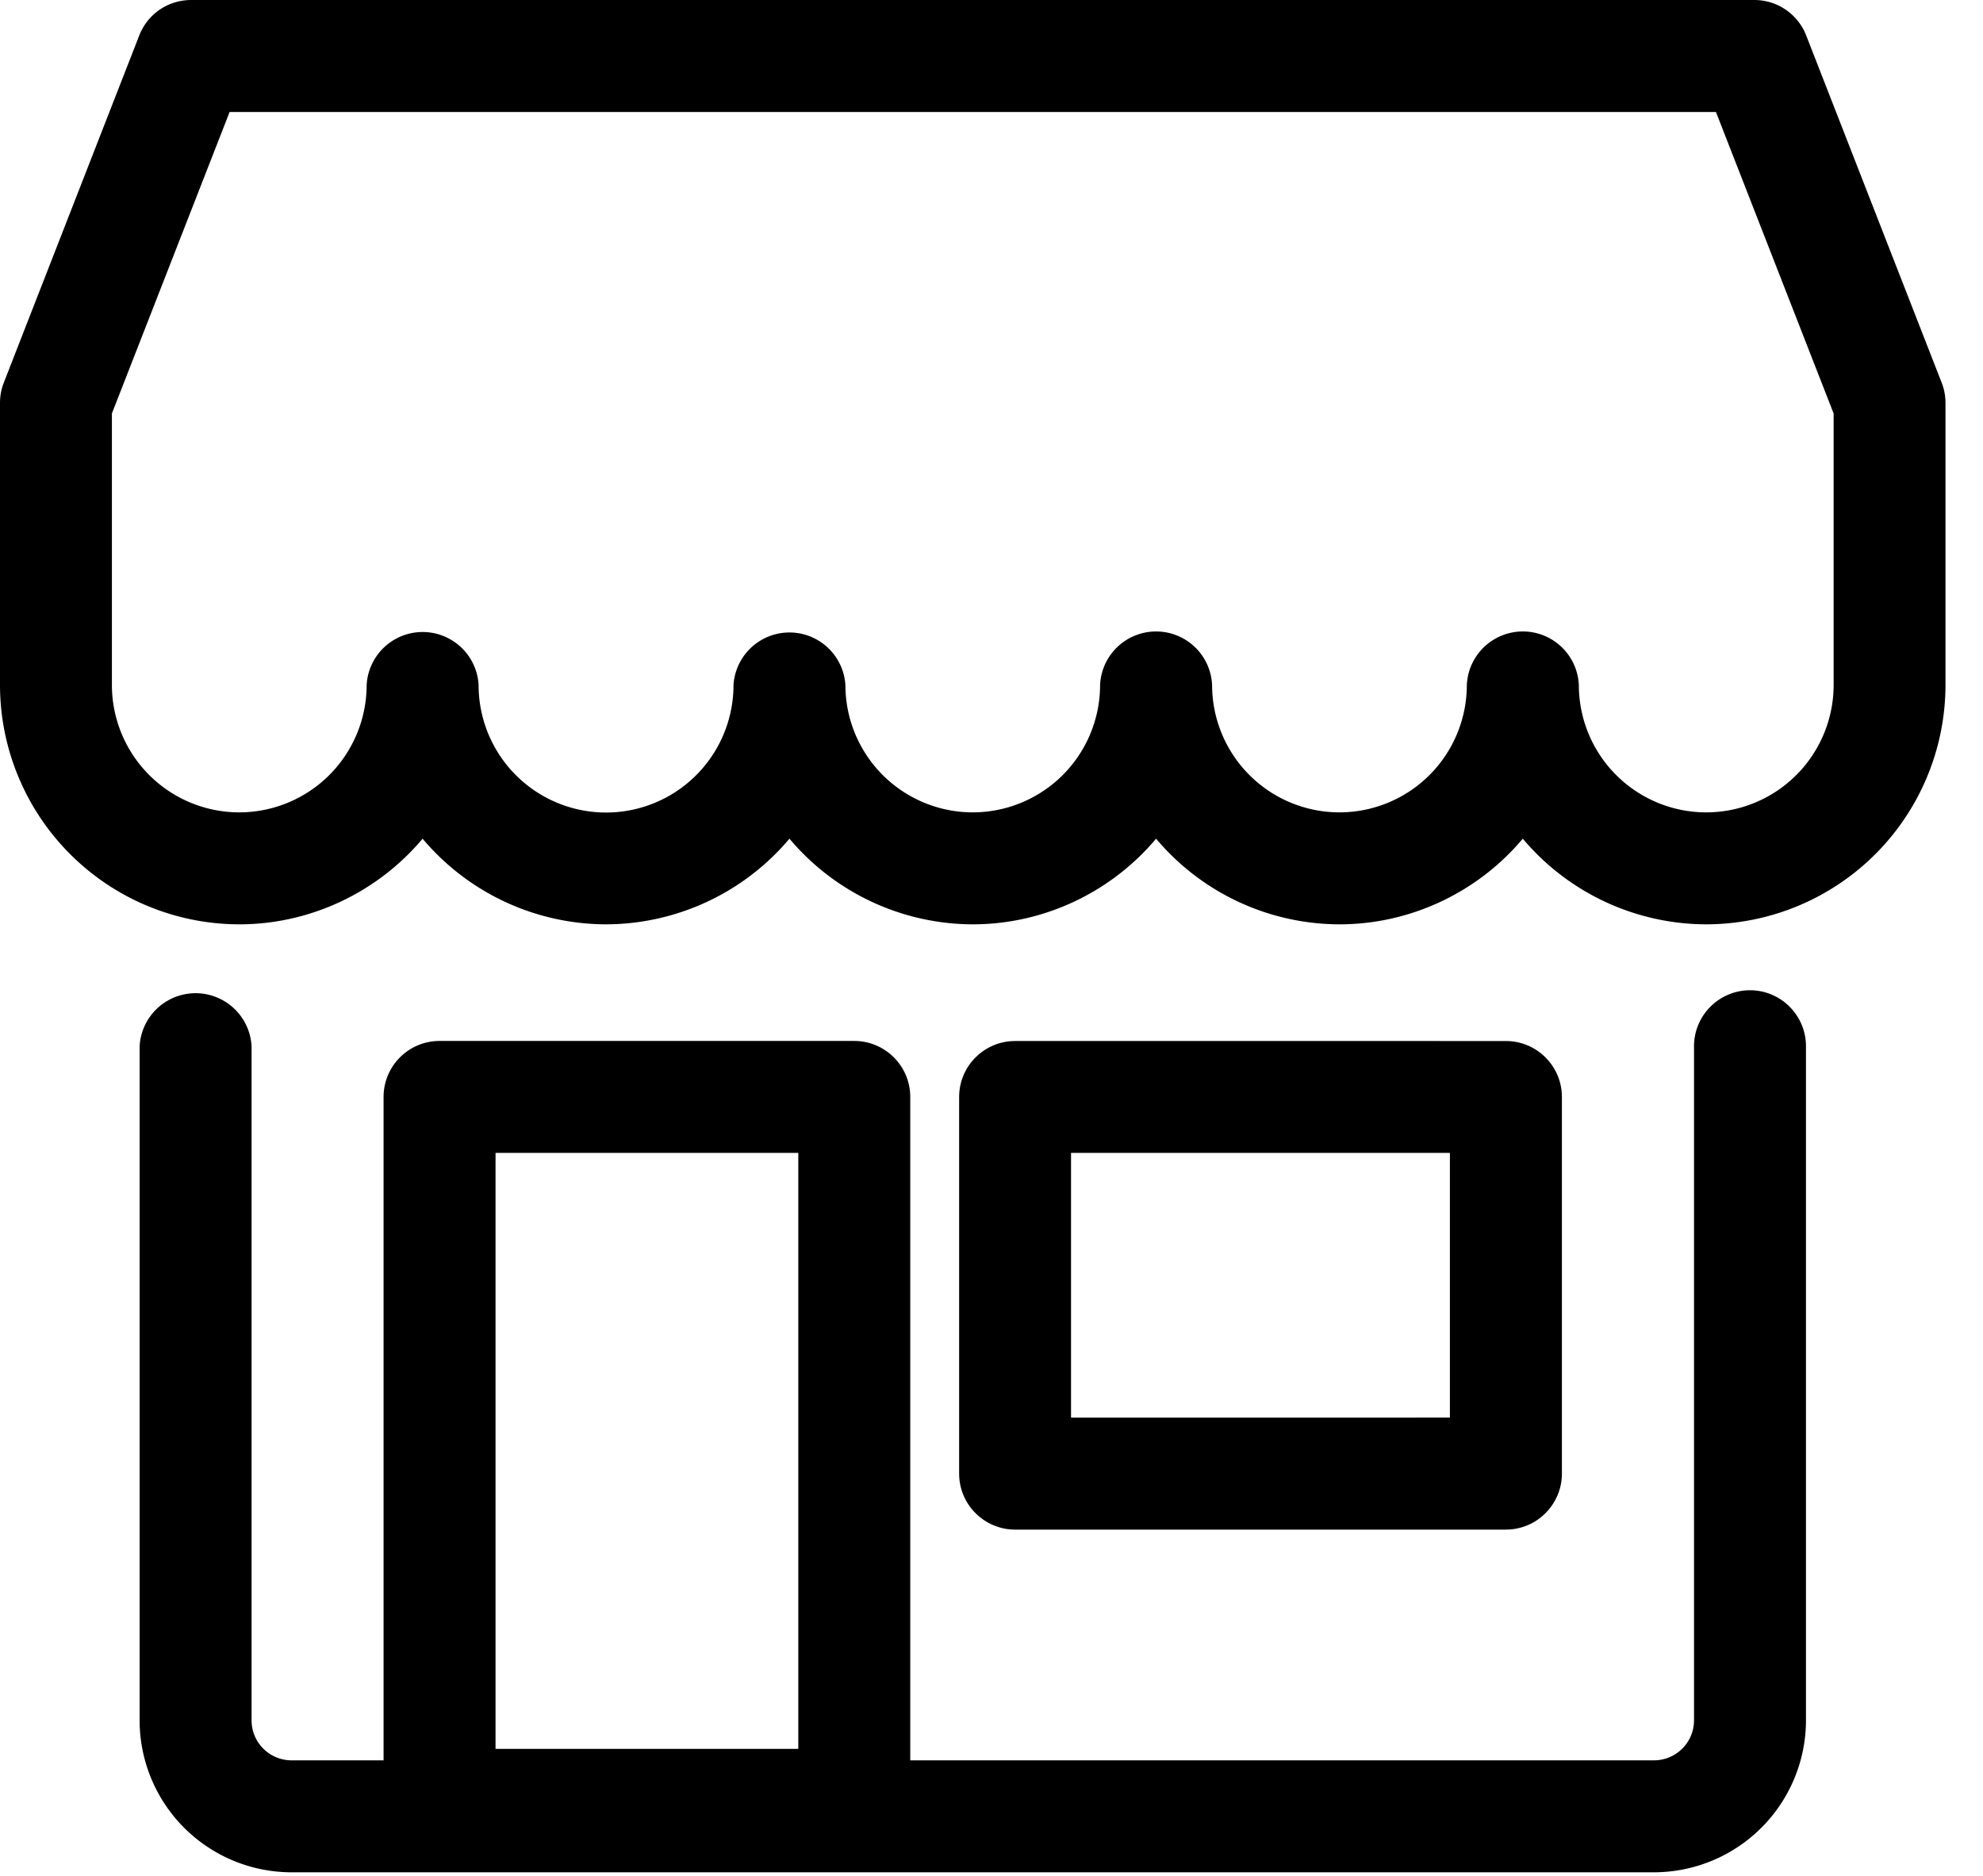
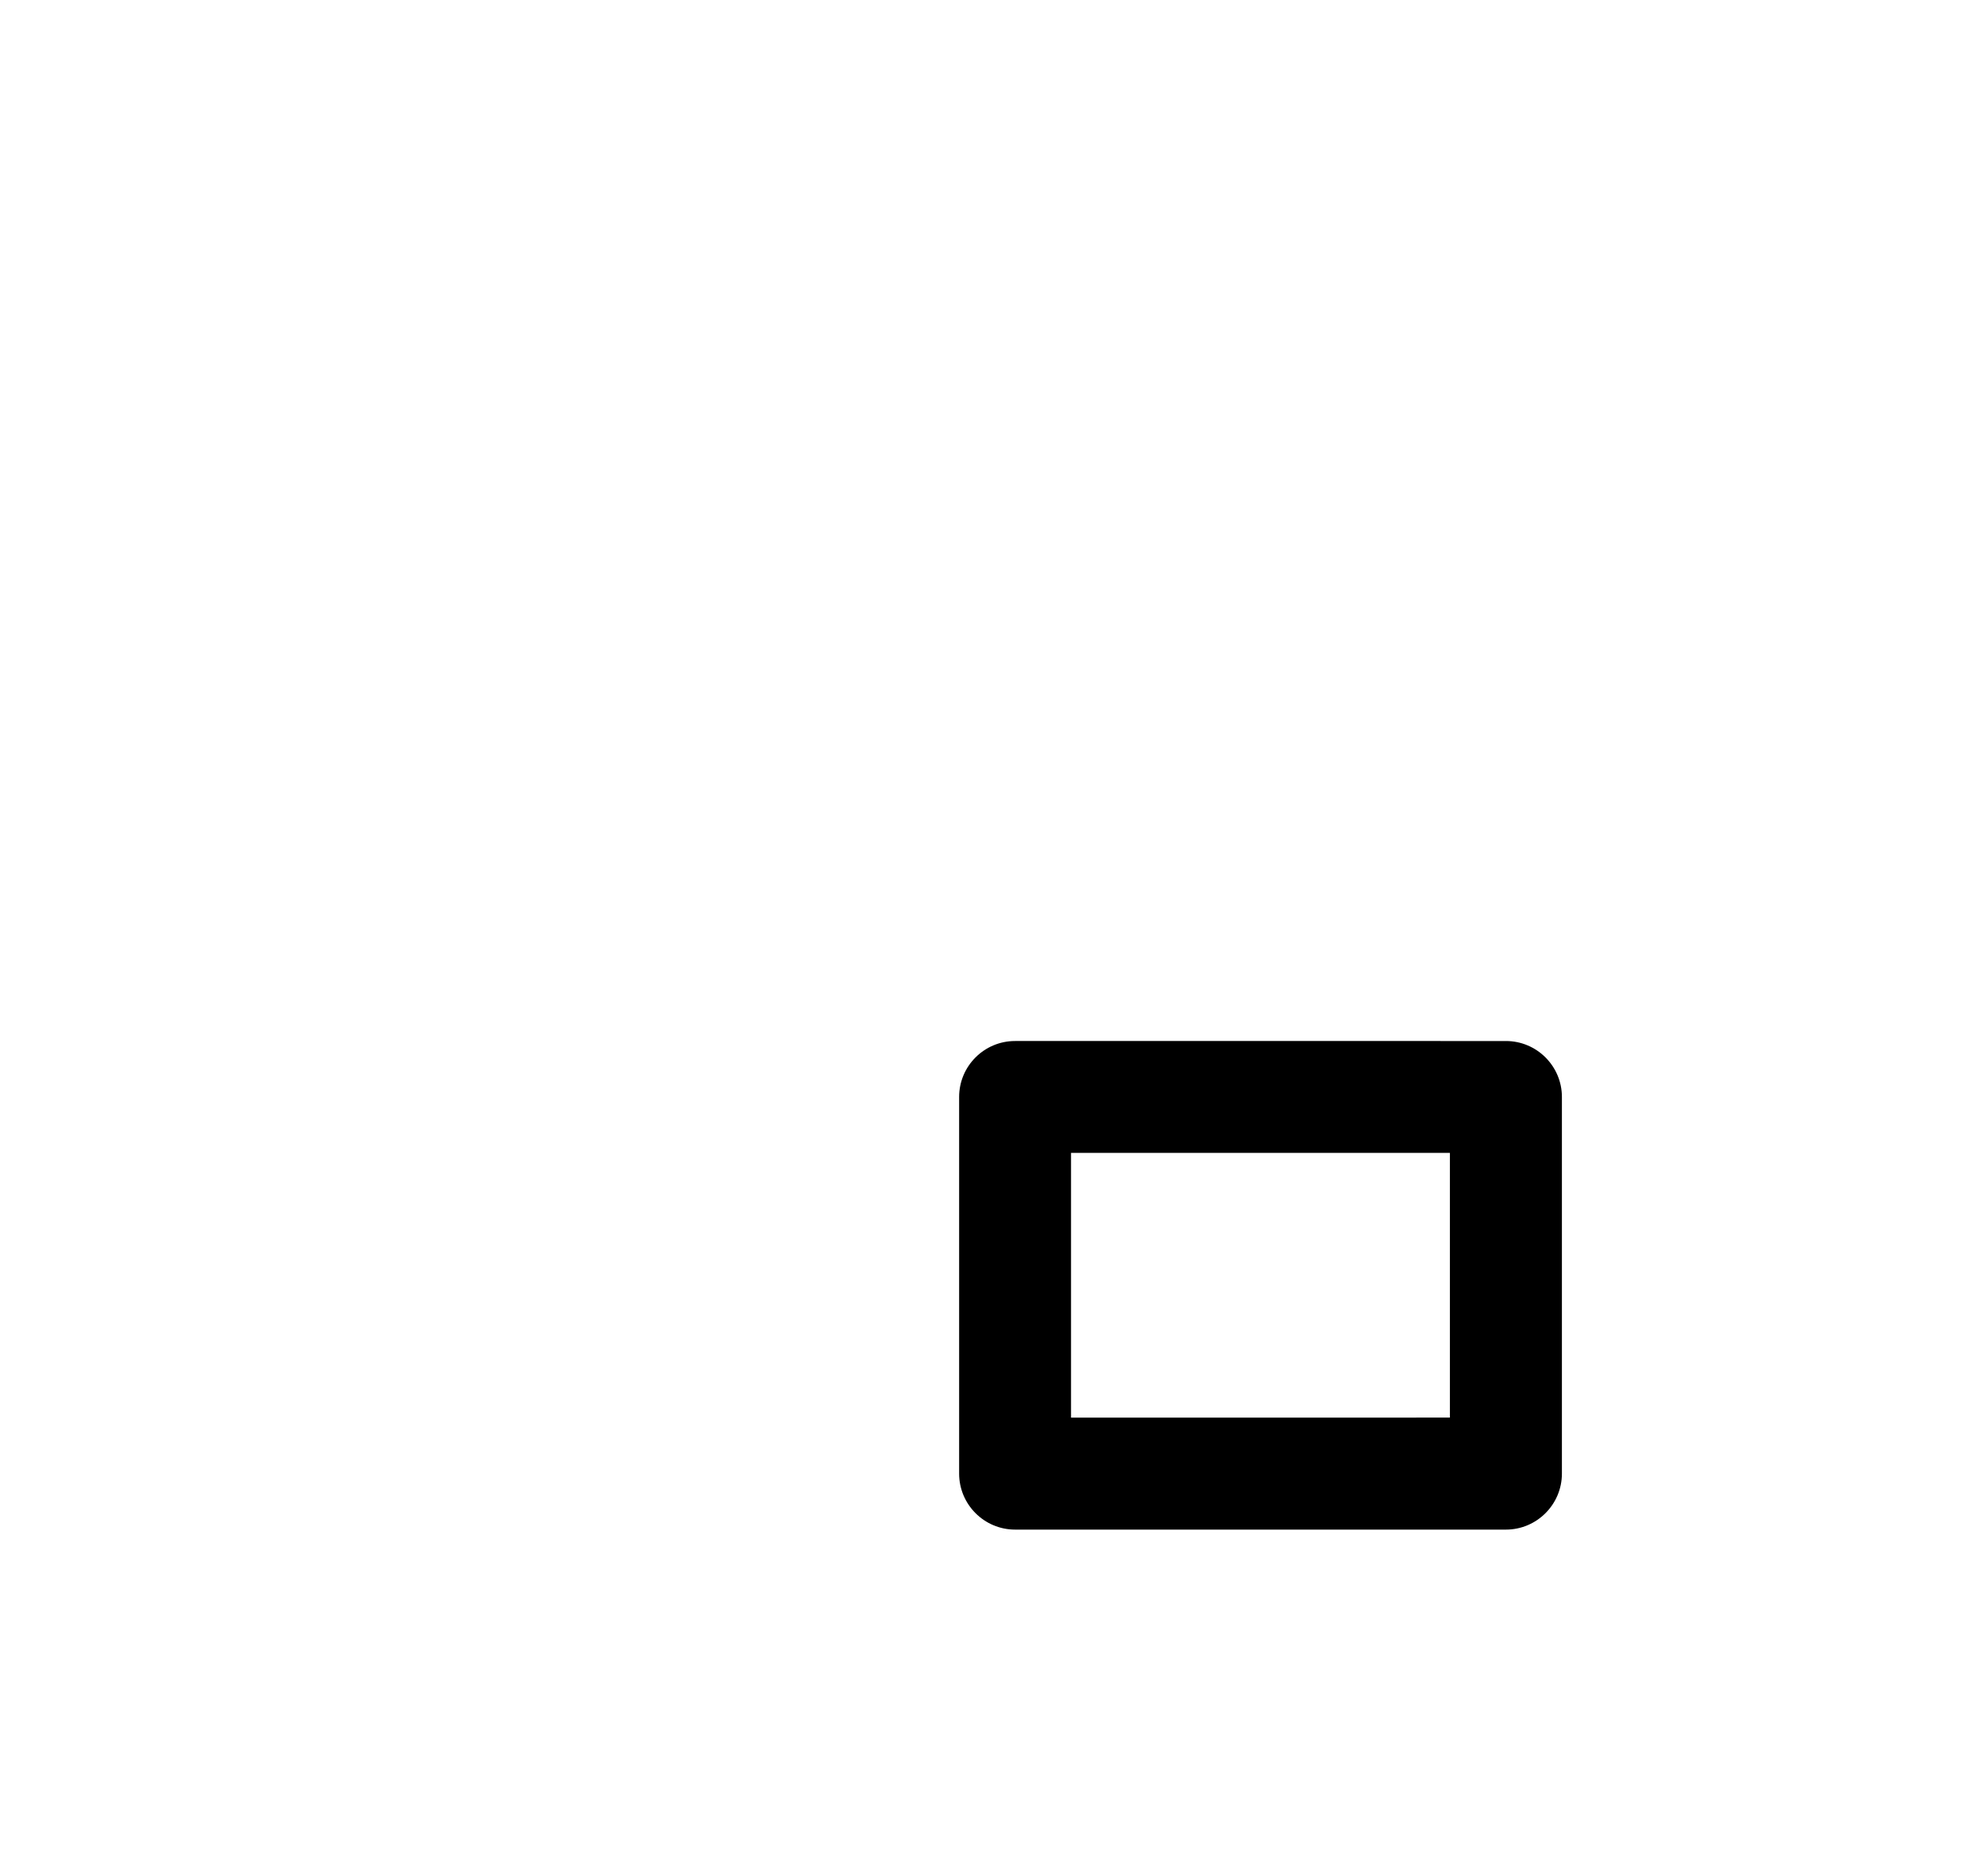
<svg xmlns="http://www.w3.org/2000/svg" width="37" height="35" viewBox="0 0 37 35">
  <g>
    <g>
      <g>
-         <path d="M32.017 2.089l2.196 5.626v5.067a2.378 2.378 0 0 1-2.377 2.375 2.378 2.378 0 0 1-2.377-2.375 1.046 1.046 0 0 0-2.09 0 2.378 2.378 0 0 1-2.376 2.375 2.378 2.378 0 0 1-2.377-2.375 1.046 1.046 0 0 0-2.09 0 2.378 2.378 0 0 1-2.375 2.375 2.378 2.378 0 0 1-2.377-2.375 1.046 1.046 0 0 0-2.088 0 2.378 2.378 0 0 1-4.756 0 1.046 1.046 0 0 0-2.089 0 2.378 2.378 0 0 1-2.377 2.375 2.378 2.378 0 0 1-2.376-2.375V7.714L4.284 2.09h27.733zm4.211 5.049L33.702.664A1.038 1.038 0 0 0 32.729 0H3.57c-.434 0-.816.26-.973.665L.07 7.142c-.047.122-.07.248-.07.376v5.264a4.47 4.47 0 0 0 4.465 4.464c1.326 0 2.58-.598 3.42-1.598a4.487 4.487 0 0 0 3.422 1.598 4.489 4.489 0 0 0 3.423-1.598 4.485 4.485 0 0 0 3.421 1.598c1.326 0 2.58-.598 3.42-1.598a4.484 4.484 0 0 0 3.422 1.598c1.326 0 2.58-.598 3.42-1.598a4.487 4.487 0 0 0 3.422 1.598 4.47 4.47 0 0 0 4.465-4.464V7.518c0-.131-.024-.26-.072-.38z" />
-       </g>
+         </g>
      <g>
-         <path d="M9.246 32.63V21.51h5.649v11.12zm23.407-14.154c-.576 0-1.045.469-1.045 1.045v12.578a.747.747 0 0 1-.746.745H16.984V20.466c0-.576-.469-1.044-1.045-1.044H8.201c-.576 0-1.044.468-1.044 1.044v12.378H5.44a.746.746 0 0 1-.746-.745V19.521a1.046 1.046 0 0 0-2.089 0v12.578a2.837 2.837 0 0 0 2.834 2.834h25.423a2.84 2.84 0 0 0 2.835-2.834V19.521c0-.576-.468-1.045-1.044-1.045z" />
-       </g>
+         </g>
      <g>
        <path d="M19.984 26.45V21.51h7.069v4.939zm8.114 2.089c.576 0 1.045-.469 1.045-1.045v-7.027c0-.576-.469-1.044-1.045-1.044H18.94c-.576 0-1.044.468-1.044 1.044v7.027c0 .576.468 1.045 1.044 1.045z" />
      </g>
    </g>
  </g>
</svg>